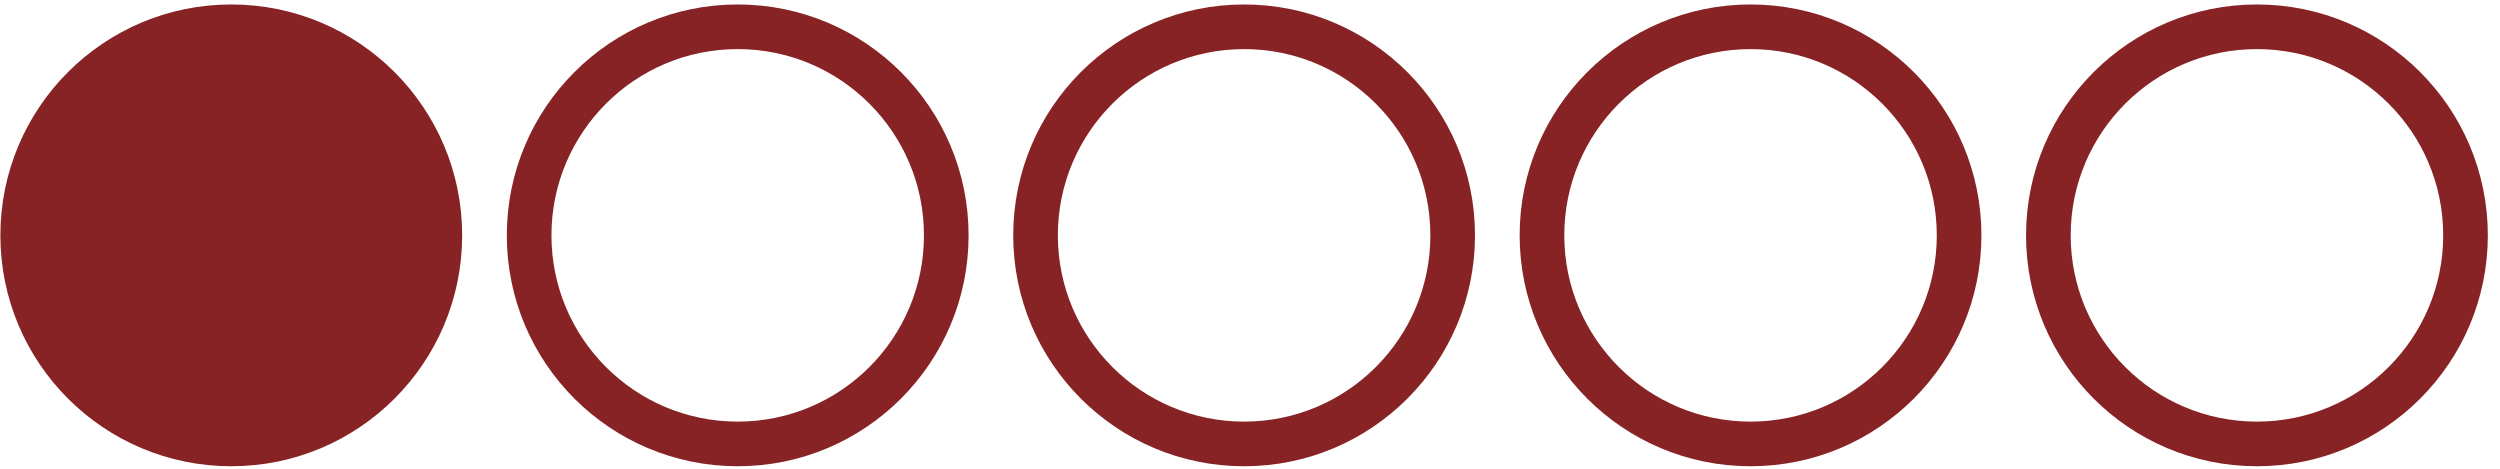
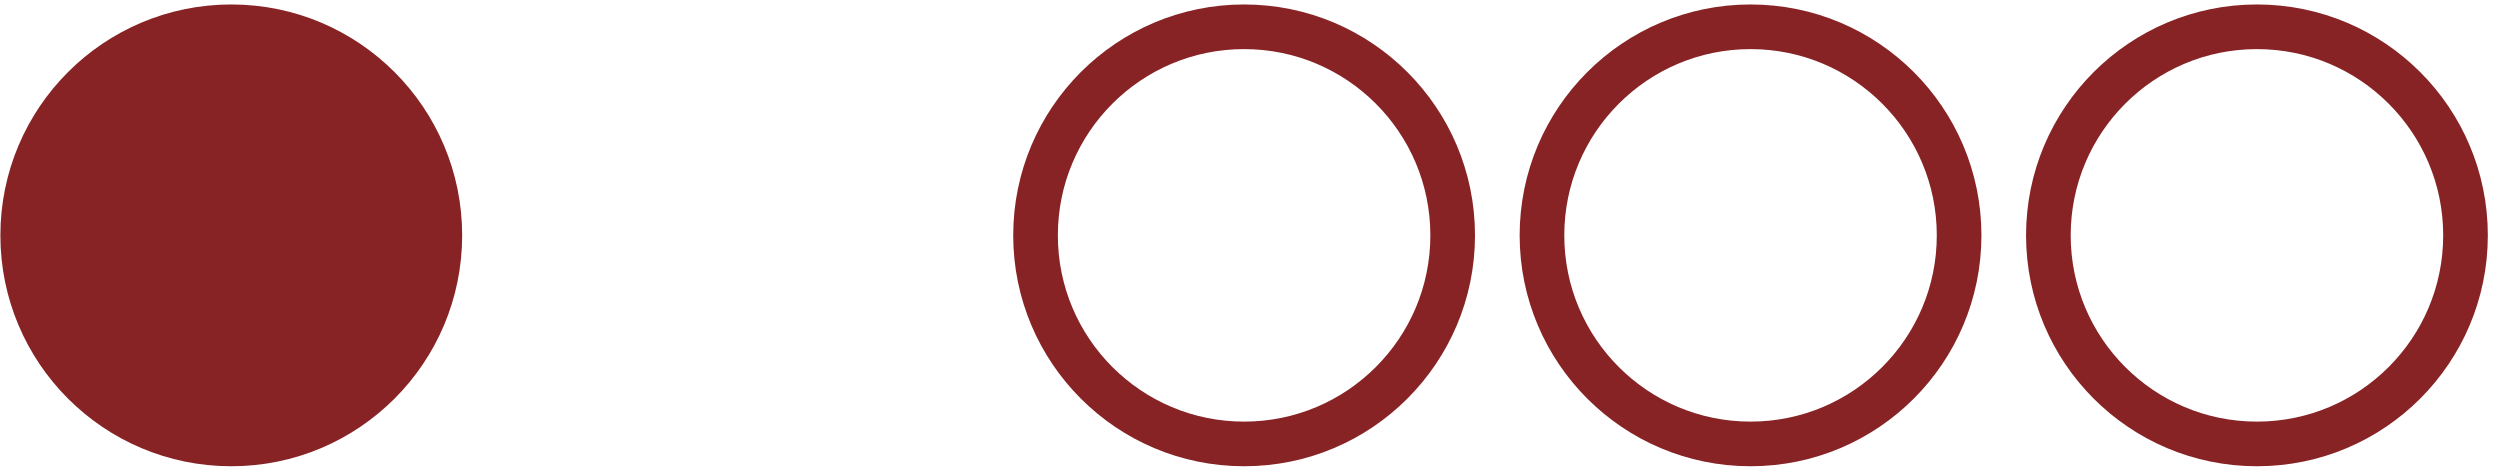
<svg xmlns="http://www.w3.org/2000/svg" fill="none" viewBox="0 0 112 21" height="21" width="112">
  <circle stroke-width="2" stroke="#872325" fill="#872325" r="9.344" cy="10.544" cx="10.361" />
-   <circle stroke-width="2" stroke="#872325" r="9.344" cy="10.544" cx="33.049" />
  <circle stroke-width="2" stroke="#872325" r="9.344" cy="10.544" cx="55.736" />
  <circle stroke-width="2" stroke="#872325" r="9.344" cy="10.544" cx="78.424" />
  <circle stroke-width="2" stroke="#872325" r="9.344" cy="10.544" cx="101.111" />
</svg>